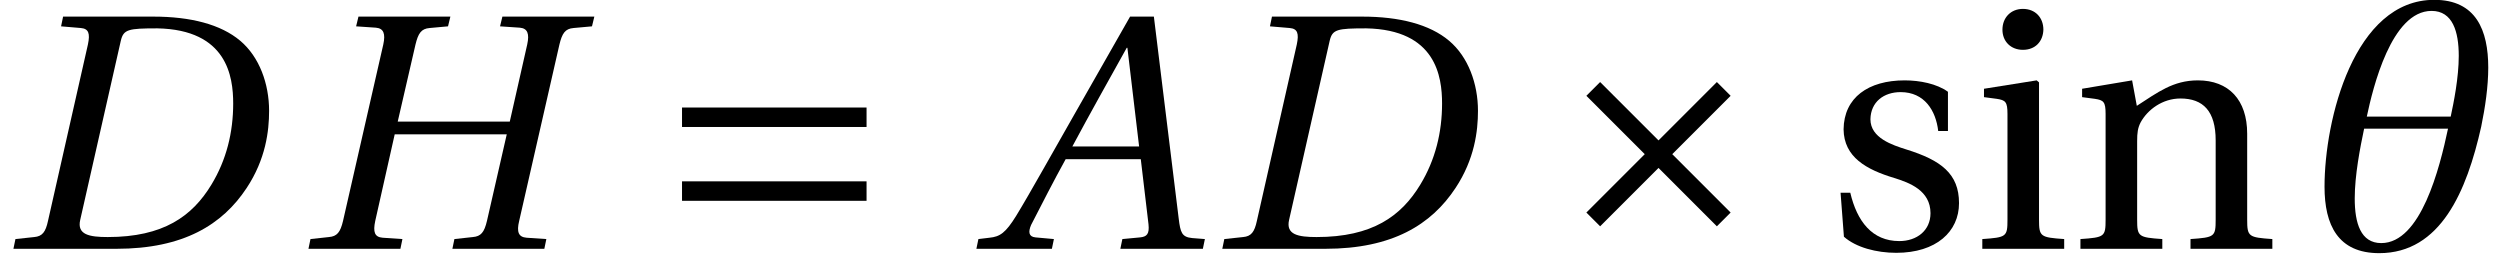
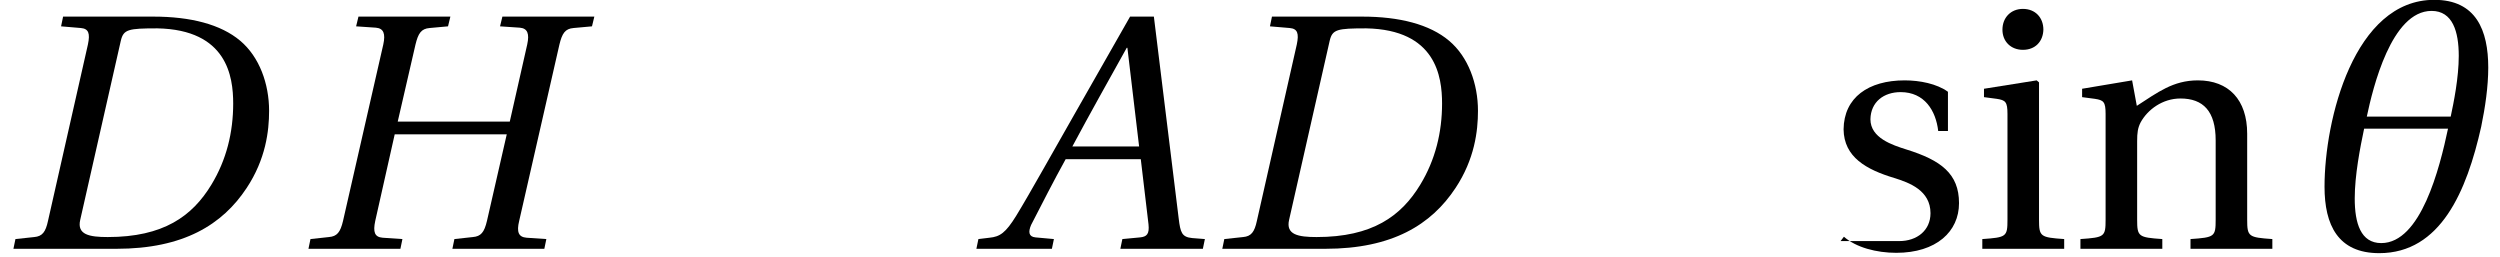
<svg xmlns="http://www.w3.org/2000/svg" xmlns:xlink="http://www.w3.org/1999/xlink" version="1.1" width="74.499pt" height="7.644pt" viewBox="70.735 61.328 74.499 7.644">
  <defs>
    <path id="g3-105" d="M.37-4.769V-4.519L.75-4.469C1.01-4.429 1.07-4.38 1.07-4.02V-.87C1.07-.36 1.04-.34 .32-.29V0H2.76V-.29C2.05-.34 2.01-.36 2.01-.87V-4.959L1.94-5.019L.37-4.769ZM1.53-7.149C1.17-7.149 .92-6.889 .92-6.529C.92-6.179 1.17-5.929 1.53-5.929C1.9-5.929 2.13-6.179 2.14-6.529C2.14-6.889 1.9-7.149 1.53-7.149Z" />
    <path id="g3-110" d="M5.289-3.43C5.289-4.439 4.739-5.019 3.82-5.019C3.08-5.019 2.62-4.659 2-4.26L1.86-5.019L.37-4.769V-4.519L.75-4.469C1.01-4.429 1.07-4.38 1.07-4.02V-.87C1.07-.36 1.04-.34 .32-.29V0H2.76V-.29C2.05-.34 2.01-.36 2.01-.87V-3.21C2.01-3.46 2.03-3.6 2.11-3.76C2.32-4.15 2.77-4.479 3.3-4.479C3.98-4.479 4.35-4.1 4.35-3.23V-.87C4.35-.36 4.32-.34 3.6-.29V0H6.039V-.29C5.329-.34 5.289-.36 5.289-.87V-3.43Z" />
-     <path id="g3-115" d="M3.67-3.51V-4.679C3.34-4.919 2.83-5.019 2.38-5.019C1.3-5.019 .57-4.509 .56-3.56C.57-2.73 1.24-2.36 2.07-2.11C2.52-1.97 3.15-1.74 3.15-1.06C3.15-.55 2.75-.23 2.22-.23C1.41-.23 .96-.82 .76-1.67H.47L.57-.36C.93-.04 1.54 .12 2.13 .12C3.32 .12 4-.51 4-1.36C4-2.24 3.46-2.64 2.43-2.96C2.02-3.09 1.36-3.3 1.36-3.86C1.37-4.38 1.76-4.669 2.26-4.669C2.97-4.669 3.31-4.12 3.38-3.51H3.67Z" />
+     <path id="g3-115" d="M3.67-3.51V-4.679C3.34-4.919 2.83-5.019 2.38-5.019C1.3-5.019 .57-4.509 .56-3.56C.57-2.73 1.24-2.36 2.07-2.11C2.52-1.97 3.15-1.74 3.15-1.06C3.15-.55 2.75-.23 2.22-.23H.47L.57-.36C.93-.04 1.54 .12 2.13 .12C3.32 .12 4-.51 4-1.36C4-2.24 3.46-2.64 2.43-2.96C2.02-3.09 1.36-3.3 1.36-3.86C1.37-4.38 1.76-4.669 2.26-4.669C2.97-4.669 3.31-4.12 3.38-3.51H3.67Z" />
    <path id="g5-181" d="M4.989-3.64C5.109-4.22 5.199-4.839 5.199-5.399C5.199-6.509 4.839-7.419 3.59-7.419C1.2-7.419 .32-3.85 .32-1.85C.32-.71 .72 .13 1.95 .13C3.78 .13 4.559-1.72 4.989-3.64ZM4.08-3.94H1.58C1.76-4.789 2.31-7.089 3.51-7.089C4.14-7.089 4.32-6.469 4.32-5.749C4.32-5.099 4.17-4.36 4.08-3.94ZM4-3.58C3.75-2.4 3.19-.17 2.01-.17C1.4-.17 1.22-.76 1.22-1.5C1.22-2.19 1.38-3.01 1.5-3.58H4Z" />
    <use id="g10-105" xlink:href="#g3-105" />
    <use id="g10-110" xlink:href="#g3-110" />
    <use id="g10-115" xlink:href="#g3-115" />
    <path id="g8-65" d="M6.519 0L6.579-.29L6.199-.32C5.889-.35 5.849-.49 5.799-.9L5.059-6.919H4.35L2.67-3.97C2.16-3.08 1.33-1.59 .96-.99C.64-.47 .47-.36 .16-.33L-.17-.29L-.23 0H2.02L2.08-.29L1.53-.34C1.33-.36 1.31-.5 1.4-.71C1.73-1.35 2.06-2 2.43-2.67H4.669L4.899-.73C4.929-.44 4.849-.36 4.649-.34L4.12-.29L4.06 0H6.519ZM4.619-3.05H2.63C3.16-4.04 3.71-5.019 4.25-5.989H4.27L4.619-3.05Z" />
    <path id="g8-68" d="M4.689-6.569C6.769-6.529 6.949-5.129 6.949-4.33C6.949-3.47 6.749-2.65 6.299-1.91C5.729-.97 4.869-.35 3.21-.35C2.66-.35 2.29-.42 2.39-.86L3.6-6.199C3.68-6.539 3.82-6.569 4.689-6.569ZM.4 0H3.47C5.469 0 6.629-.72 7.349-1.81C7.919-2.67 8.019-3.51 8.019-4.11C8.019-4.919 7.729-5.719 7.159-6.199C6.579-6.689 5.679-6.919 4.569-6.919H1.88L1.82-6.629L2.41-6.579C2.64-6.559 2.69-6.419 2.62-6.089L1.43-.83C1.36-.5 1.26-.37 1.02-.35L.46-.29L.4 0Z" />
    <path id="g8-72" d="M3.06-3.79L3.59-6.089C3.67-6.419 3.76-6.559 4.01-6.579L4.559-6.629L4.629-6.919H1.89L1.82-6.629L2.41-6.589C2.64-6.569 2.7-6.409 2.63-6.089L1.43-.83C1.35-.49 1.25-.37 1.01-.35L.46-.29L.4 0H3.14L3.2-.29L2.61-.33C2.37-.35 2.32-.5 2.39-.83L2.97-3.41H6.309L5.719-.83C5.639-.49 5.539-.37 5.299-.35L4.749-.29L4.689 0H7.429L7.489-.29L6.899-.33C6.659-.35 6.599-.5 6.679-.83L7.879-6.089C7.959-6.419 8.049-6.559 8.299-6.579L8.849-6.629L8.919-6.919H6.179L6.109-6.629L6.699-6.589C6.929-6.569 6.989-6.409 6.919-6.089L6.399-3.79H3.06Z" />
-     <path id="g1-163" d="M1.86-4.969L1.45-4.559L3.19-2.82L1.45-1.08L1.86-.67L3.6-2.41L5.339-.67L5.749-1.08L4.01-2.82L5.749-4.559L5.339-4.969L3.6-3.23L1.86-4.969Z" />
-     <path id="g1-198" d="M6.349-1.43V-2.01H.85V-1.43H6.349ZM6.349-3.63V-4.21H.85V-3.63H6.349Z" />
  </defs>
  <g id="page1">
    <use x="70.735" y="68.742" xlink:href="#g8-68" />
    <use x="79.527" y="68.742" xlink:href="#g8-72" />
    <use x="90.209" y="68.742" xlink:href="#g1-198" />
    <use x="100.061" y="68.742" xlink:href="#g8-65" />
    <use x="106.759" y="68.742" xlink:href="#g8-68" />
    <use x="116.558" y="68.742" xlink:href="#g1-163" />
    <use x="125.113" y="68.742" xlink:href="#g10-115" />
    <use x="129.487" y="68.742" xlink:href="#g10-105" />
    <use x="132.411" y="68.742" xlink:href="#g10-110" />
    <use x="139.685" y="68.742" xlink:href="#g5-181" />
  </g>
</svg>